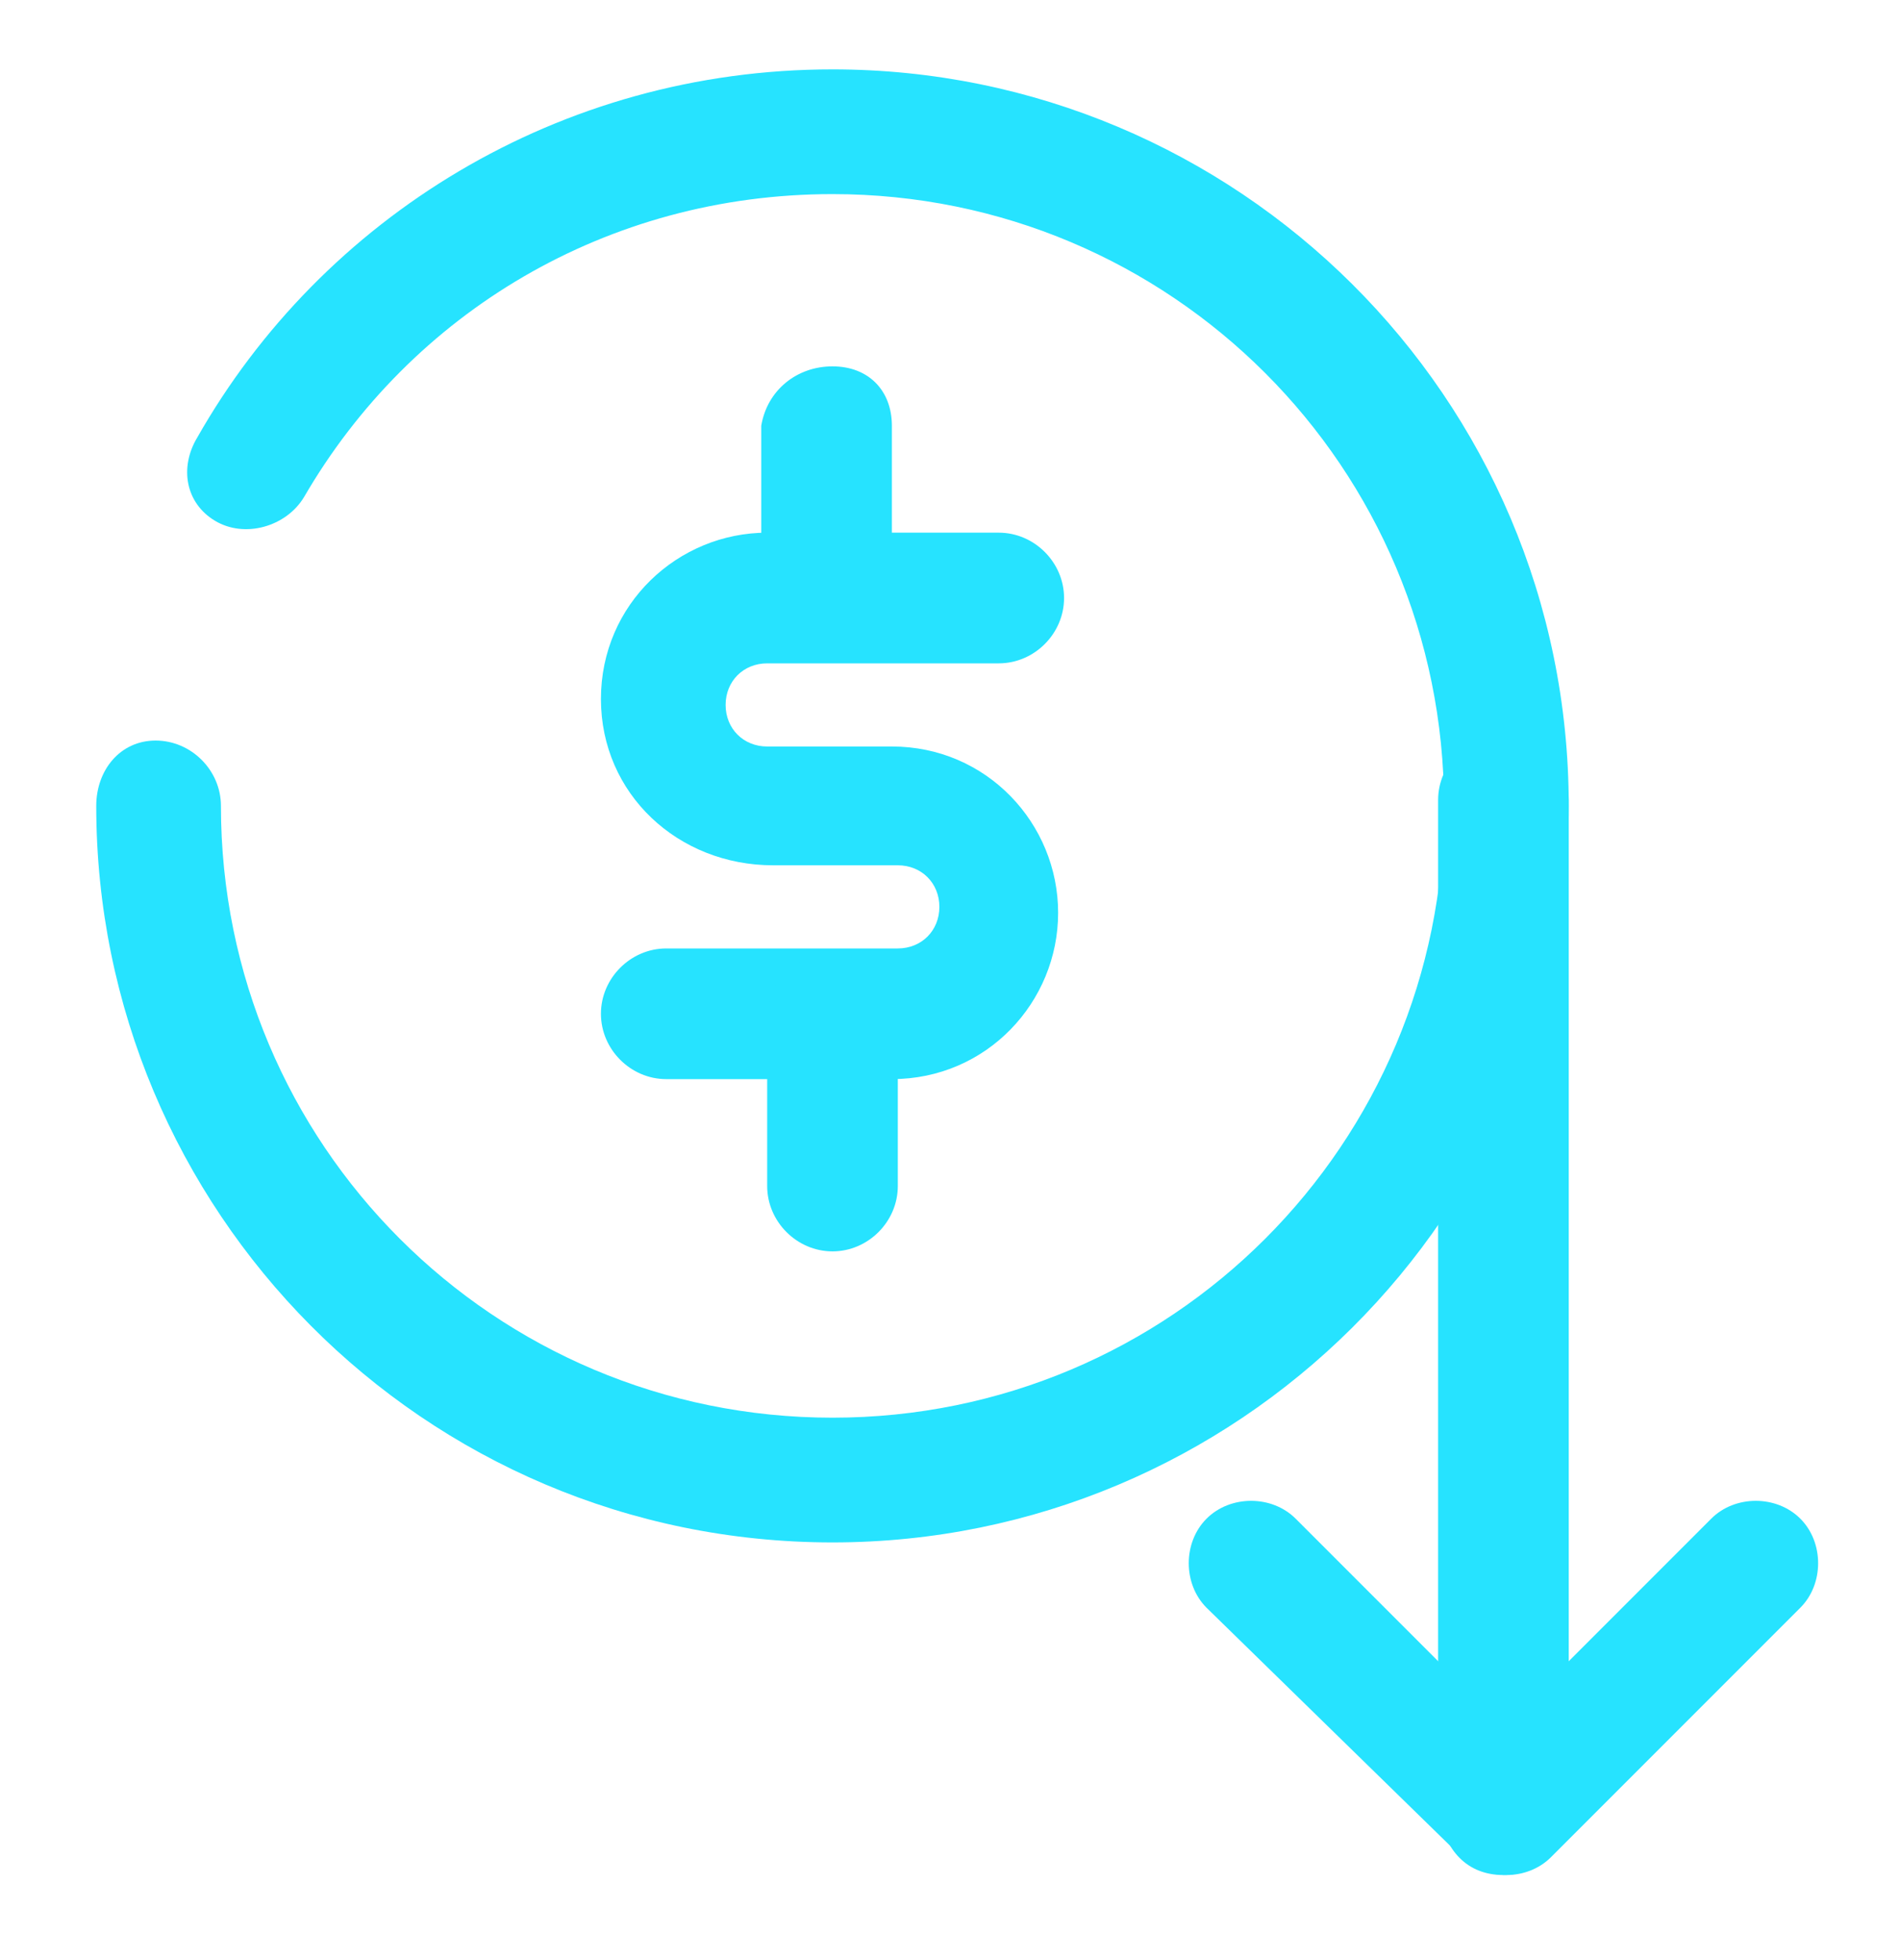
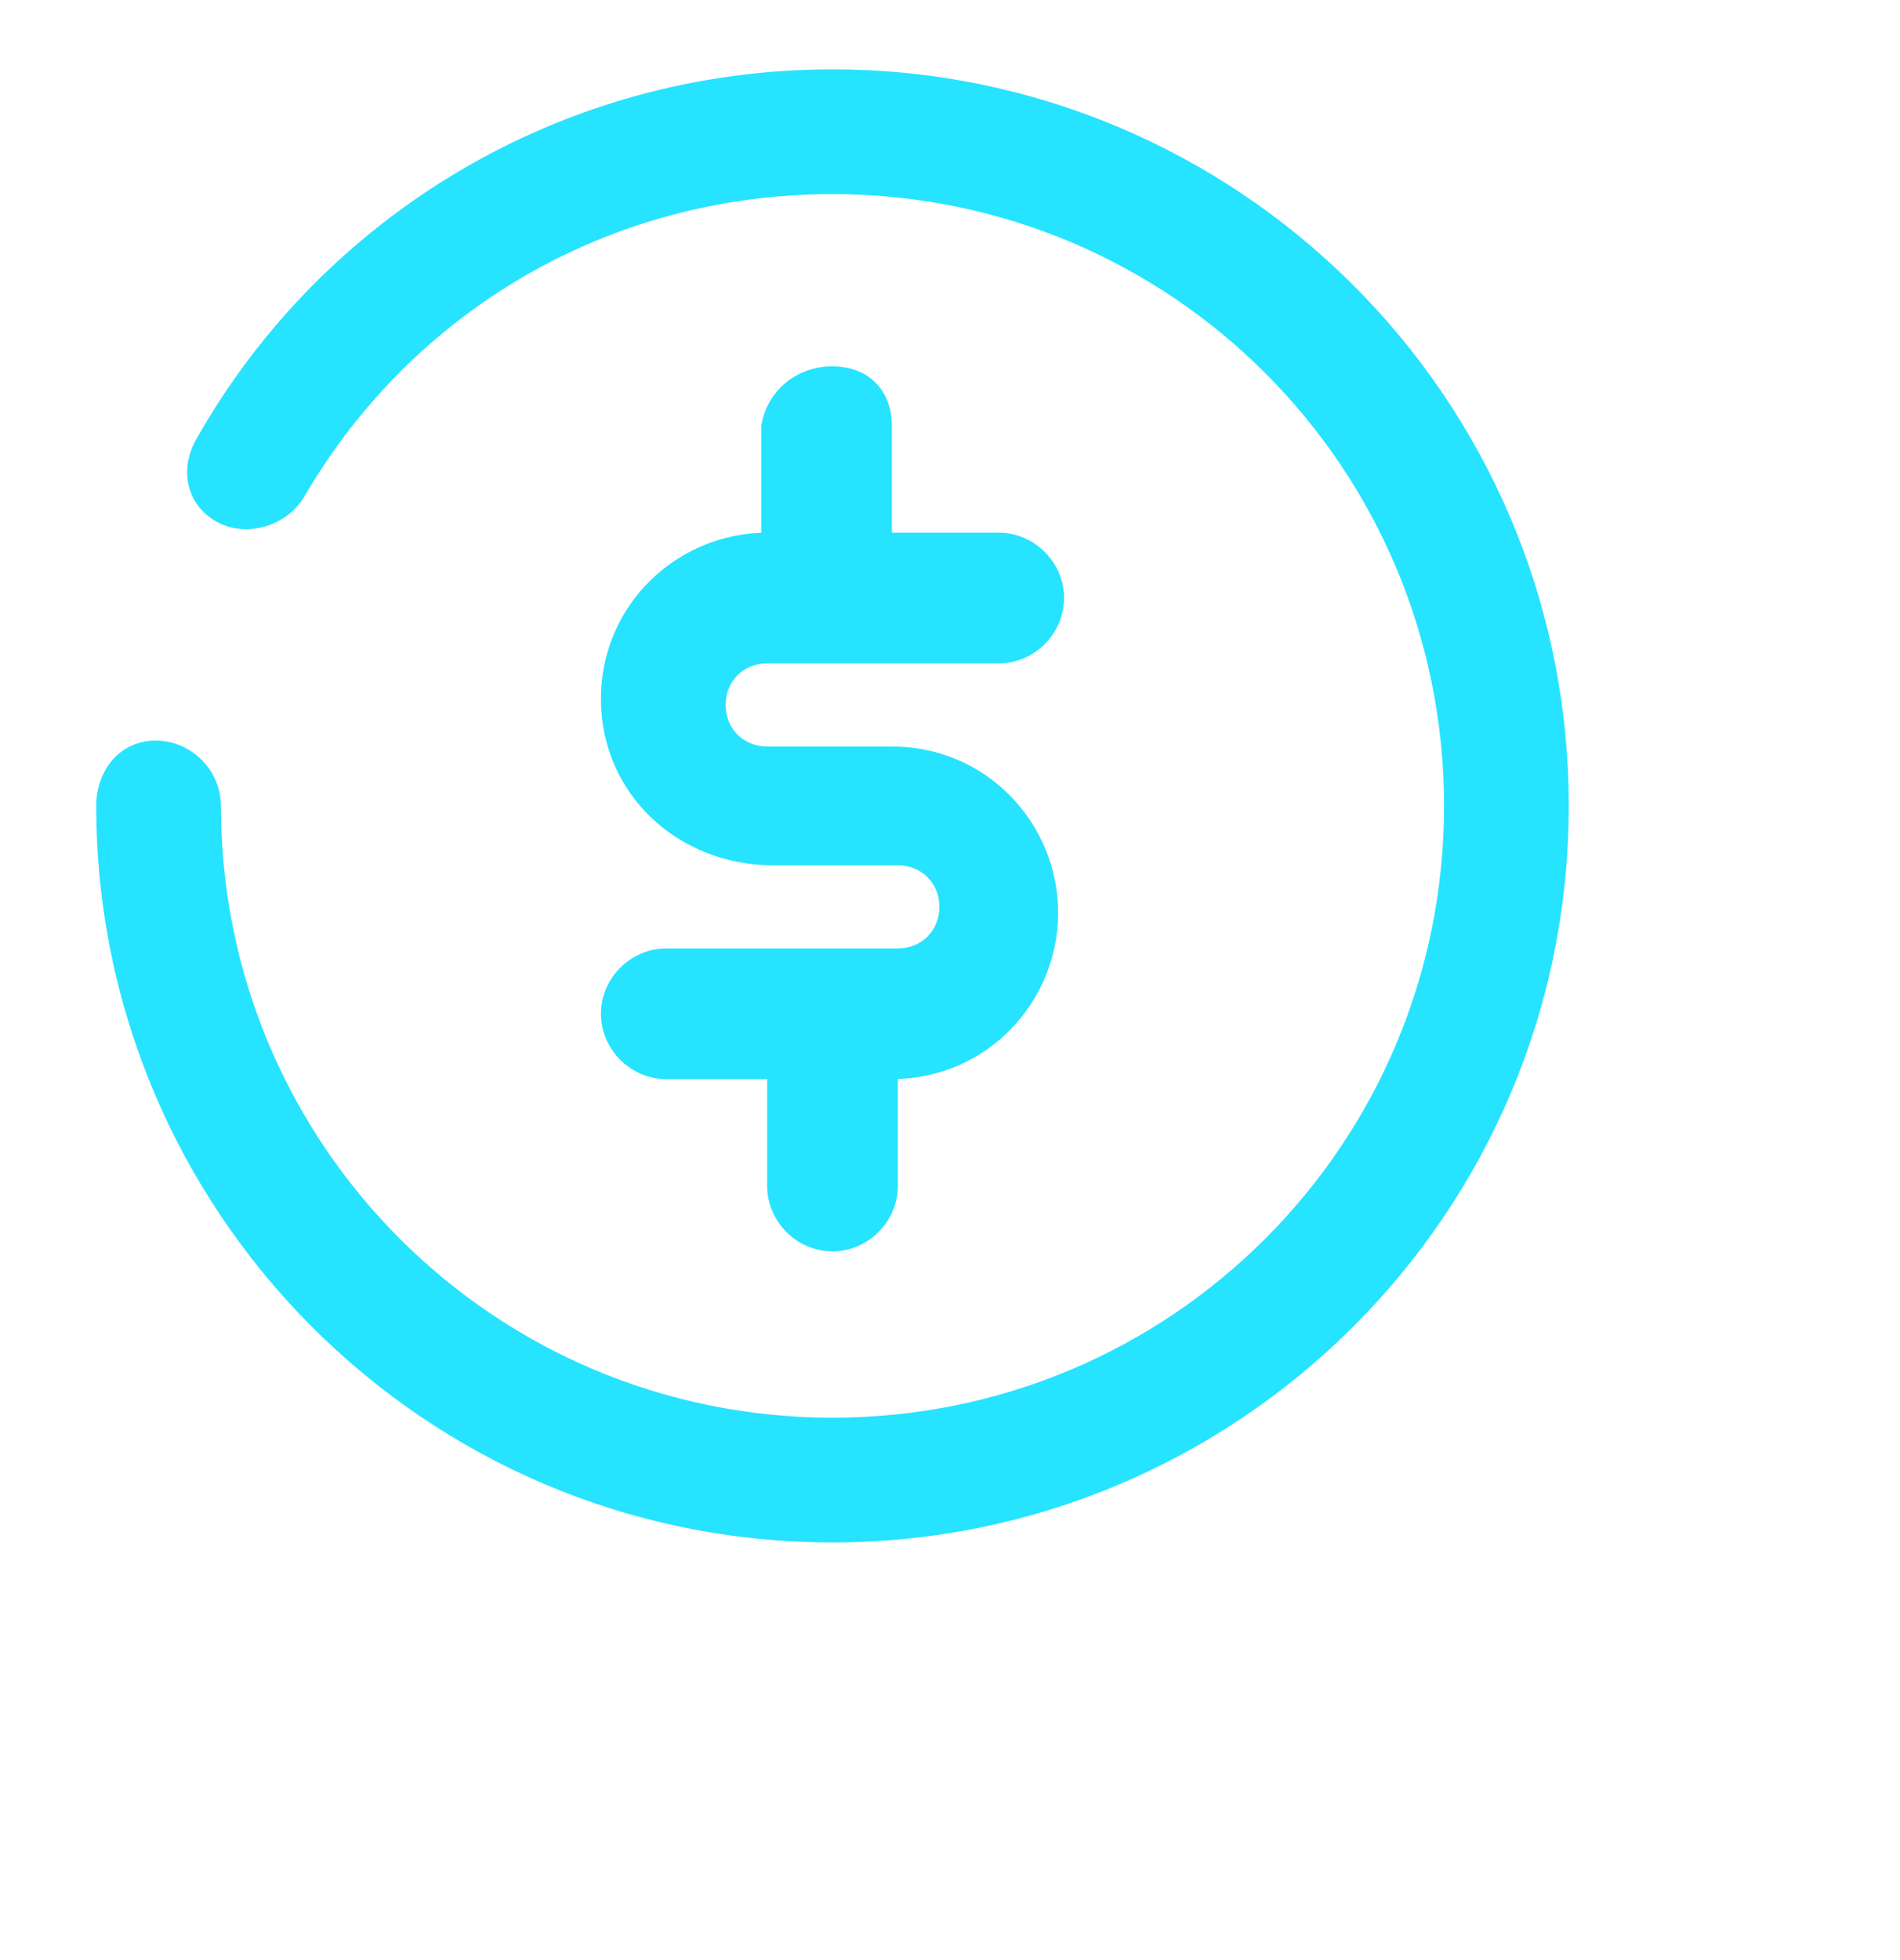
<svg xmlns="http://www.w3.org/2000/svg" width="32" height="33" viewBox="0 0 32 33" fill="none">
  <path fill-rule="evenodd" clip-rule="evenodd" d="M14.021 23.868C8.321 23.868 3.721 19.268 3.721 13.568C3.721 12.968 3.221 12.468 2.621 12.468C2.021 12.468 1.621 12.968 1.621 13.568C1.621 20.368 7.121 25.968 14.021 25.968C20.821 25.968 26.421 20.468 26.421 13.568C26.421 6.668 20.821 1.168 14.021 1.168C9.421 1.168 5.421 3.668 3.321 7.368C3.021 7.868 3.121 8.468 3.621 8.768C4.121 9.068 4.821 8.868 5.121 8.368C6.921 5.268 10.221 3.268 14.021 3.268C19.721 3.268 24.321 7.868 24.321 13.568C24.321 19.268 19.721 23.868 14.021 23.868Z" fill="#26E3FF" />
  <path fill-rule="evenodd" clip-rule="evenodd" d="M10.121 11.768C10.121 10.168 11.421 8.968 12.921 8.968H16.821C17.421 8.968 17.921 9.468 17.921 10.068C17.921 10.668 17.421 11.168 16.821 11.168H12.921C12.521 11.168 12.221 11.468 12.221 11.868C12.221 12.268 12.521 12.568 12.921 12.568H15.021C16.621 12.568 17.821 13.868 17.821 15.368C17.821 16.868 16.621 18.168 15.021 18.168H11.221C10.621 18.168 10.121 17.668 10.121 17.068C10.121 16.468 10.621 15.968 11.221 15.968H15.121C15.521 15.968 15.821 15.668 15.821 15.268C15.821 14.868 15.521 14.568 15.121 14.568H13.021C11.421 14.568 10.121 13.368 10.121 11.768Z" fill="#26E3FF" />
  <path fill-rule="evenodd" clip-rule="evenodd" d="M14.021 16.068C14.621 16.068 15.121 16.568 15.121 17.168V19.968C15.121 20.568 14.621 21.068 14.021 21.068C13.421 21.068 12.921 20.568 12.921 19.968V17.168C12.921 16.468 13.421 16.068 14.021 16.068Z" fill="#26E3FF" />
  <path fill-rule="evenodd" clip-rule="evenodd" d="M14.021 6.168C14.621 6.168 15.021 6.568 15.021 7.168V9.968C15.021 10.568 14.521 11.068 13.921 11.068C13.321 11.068 12.821 10.568 12.821 9.968V7.168C12.921 6.568 13.421 6.168 14.021 6.168Z" fill="#26E3FF" />
-   <path fill-rule="evenodd" clip-rule="evenodd" d="M24.621 31.268C25.021 31.668 25.721 31.668 26.121 31.268L30.321 27.068C30.721 26.668 30.721 25.968 30.321 25.568C29.921 25.168 29.221 25.168 28.821 25.568L25.321 29.068L21.821 25.568C21.421 25.168 20.721 25.168 20.321 25.568C19.921 25.968 19.921 26.668 20.321 27.068L24.621 31.268Z" fill="#26E3FF" />
-   <path fill-rule="evenodd" clip-rule="evenodd" d="M25.321 31.568C25.921 31.568 26.421 31.068 26.421 30.468V13.468C26.421 12.868 25.921 12.368 25.321 12.368C24.721 12.368 24.221 12.868 24.221 13.468V30.468C24.321 31.168 24.721 31.568 25.321 31.568Z" fill="#26E3FF" />
</svg>